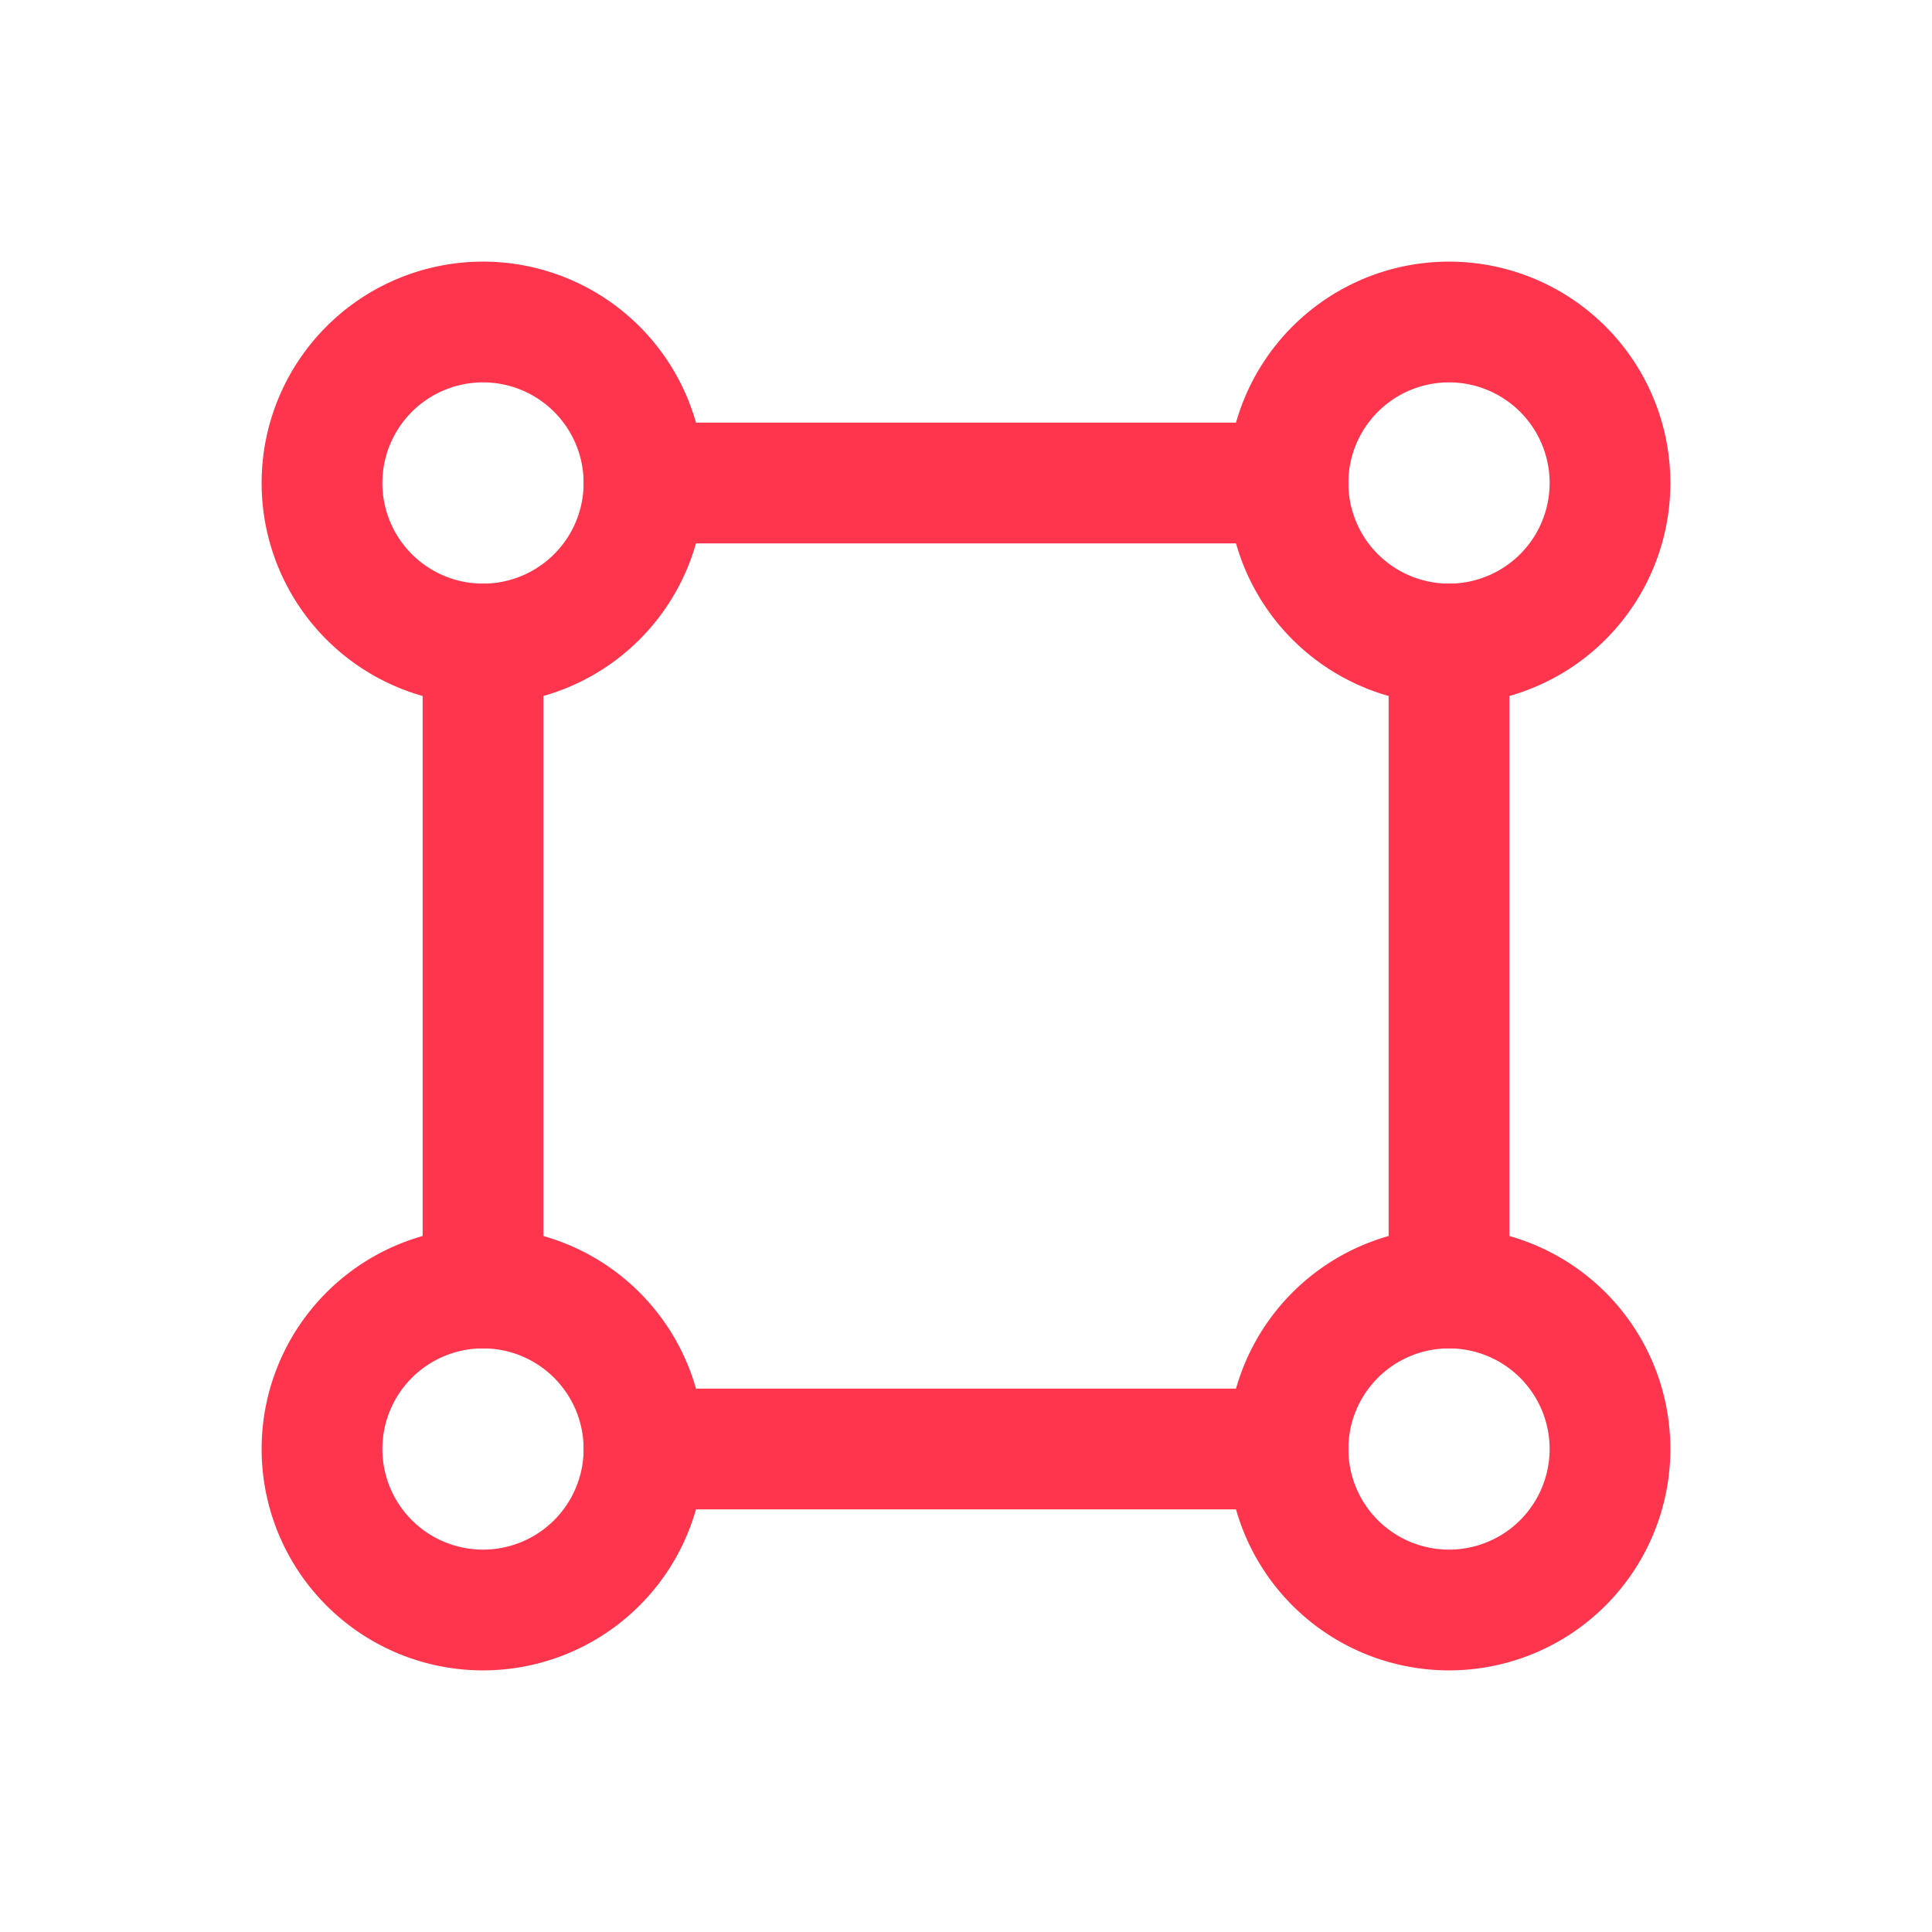
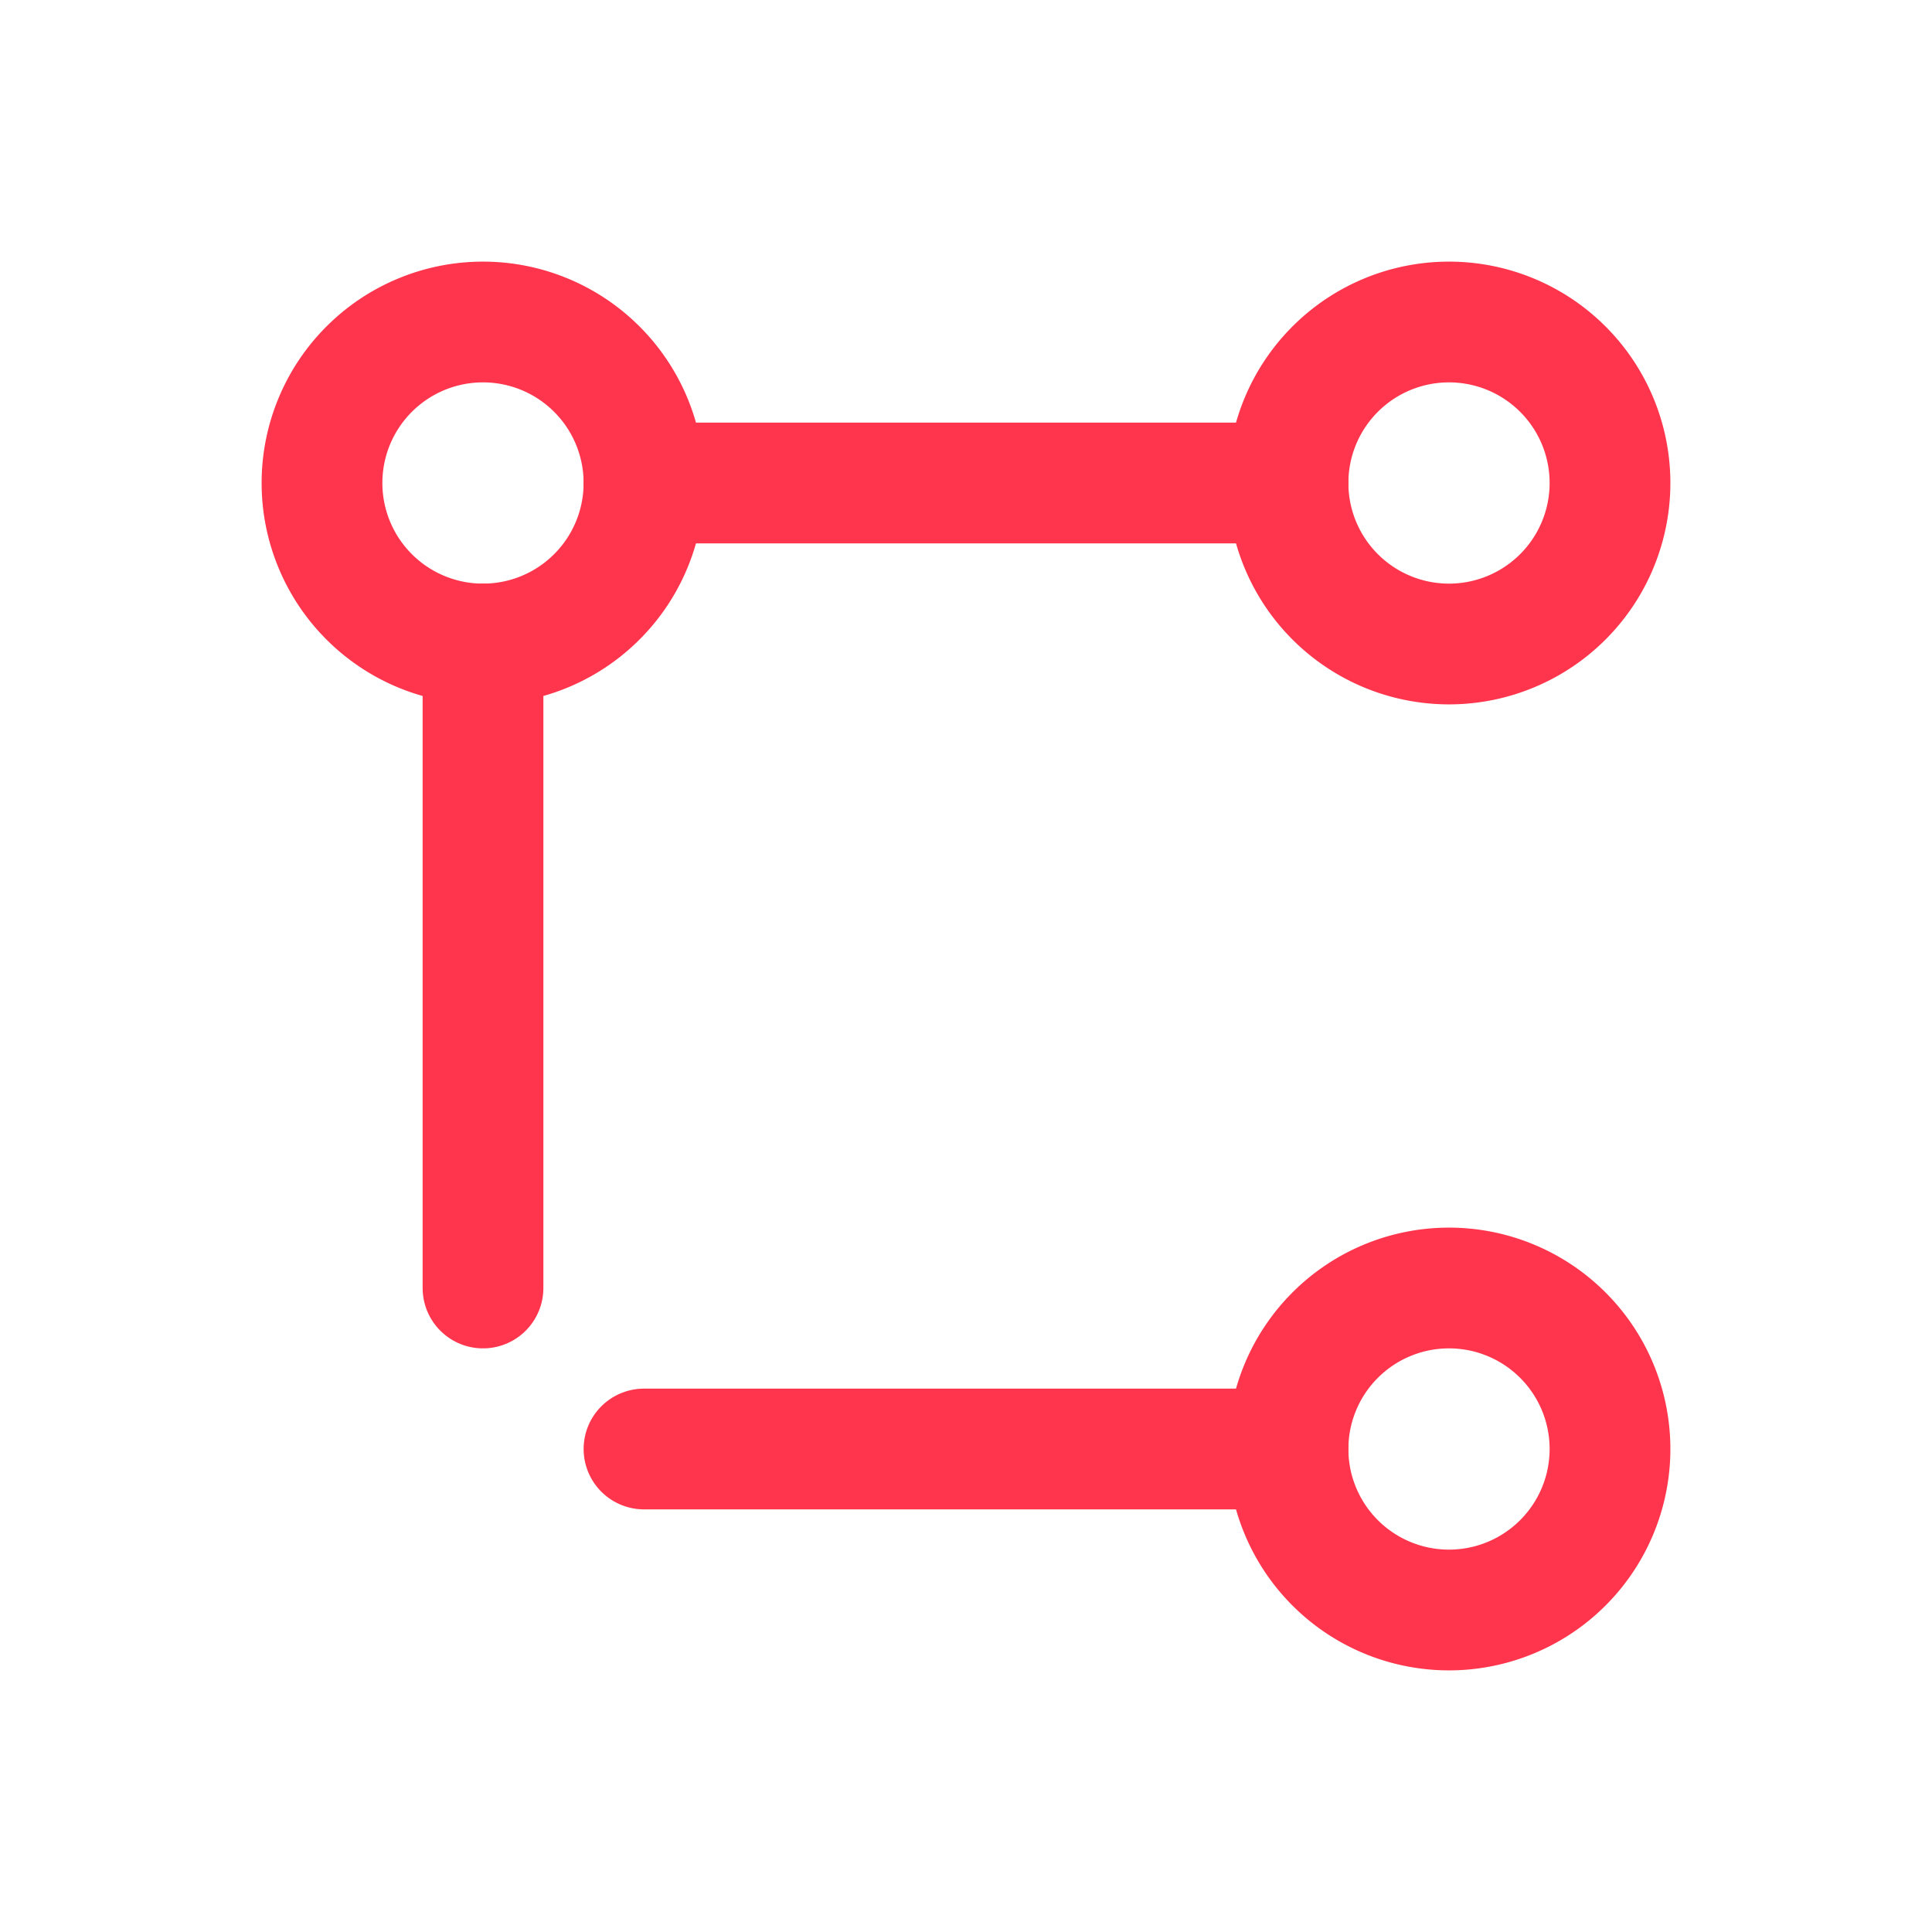
<svg xmlns="http://www.w3.org/2000/svg" id="Group_5487" data-name="Group 5487" width="24" height="24" viewBox="0 0 24 24">
  <path id="Path_110" data-name="Path 110" d="M0,0H24V24H0Z" fill="none" />
-   <path id="Path_111" data-name="Path 111" d="M8,18a2,2,0,1,0-2,2A2,2,0,0,0,8,18Z" fill="none" stroke="#fe354c" stroke-linecap="round" stroke-linejoin="round" stroke-width="1.5" />
  <path id="Path_112" data-name="Path 112" d="M20,18a2,2,0,1,0-2,2A2,2,0,0,0,20,18Z" fill="none" stroke="#fe354c" stroke-linecap="round" stroke-linejoin="round" stroke-width="1.5" />
  <path id="Path_113" data-name="Path 113" d="M20,6a2,2,0,1,0-2,2A2,2,0,0,0,20,6Z" fill="none" stroke="#fe354c" stroke-linecap="round" stroke-linejoin="round" stroke-width="1.5" />
-   <path id="Path_114" data-name="Path 114" d="M8,6A2,2,0,1,0,6,8,2,2,0,0,0,8,6Z" fill="none" stroke="#fe354c" stroke-linecap="round" stroke-linejoin="round" stroke-width="1.5" />
+   <path id="Path_114" data-name="Path 114" d="M8,6A2,2,0,1,0,6,8,2,2,0,0,0,8,6" fill="none" stroke="#fe354c" stroke-linecap="round" stroke-linejoin="round" stroke-width="1.5" />
  <path id="Path_115" data-name="Path 115" d="M6,8v8" fill="none" stroke="#fe354c" stroke-linecap="round" stroke-linejoin="round" stroke-width="1.5" />
-   <path id="Path_116" data-name="Path 116" d="M18,16V8" fill="none" stroke="#fe354c" stroke-linecap="round" stroke-linejoin="round" stroke-width="1.5" />
  <path id="Path_117" data-name="Path 117" d="M8,6h8" fill="none" stroke="#fe354c" stroke-linecap="round" stroke-linejoin="round" stroke-width="1.5" />
  <path id="Path_118" data-name="Path 118" d="M16,18H8" fill="none" stroke="#fe354c" stroke-linecap="round" stroke-linejoin="round" stroke-width="1.5" />
</svg>